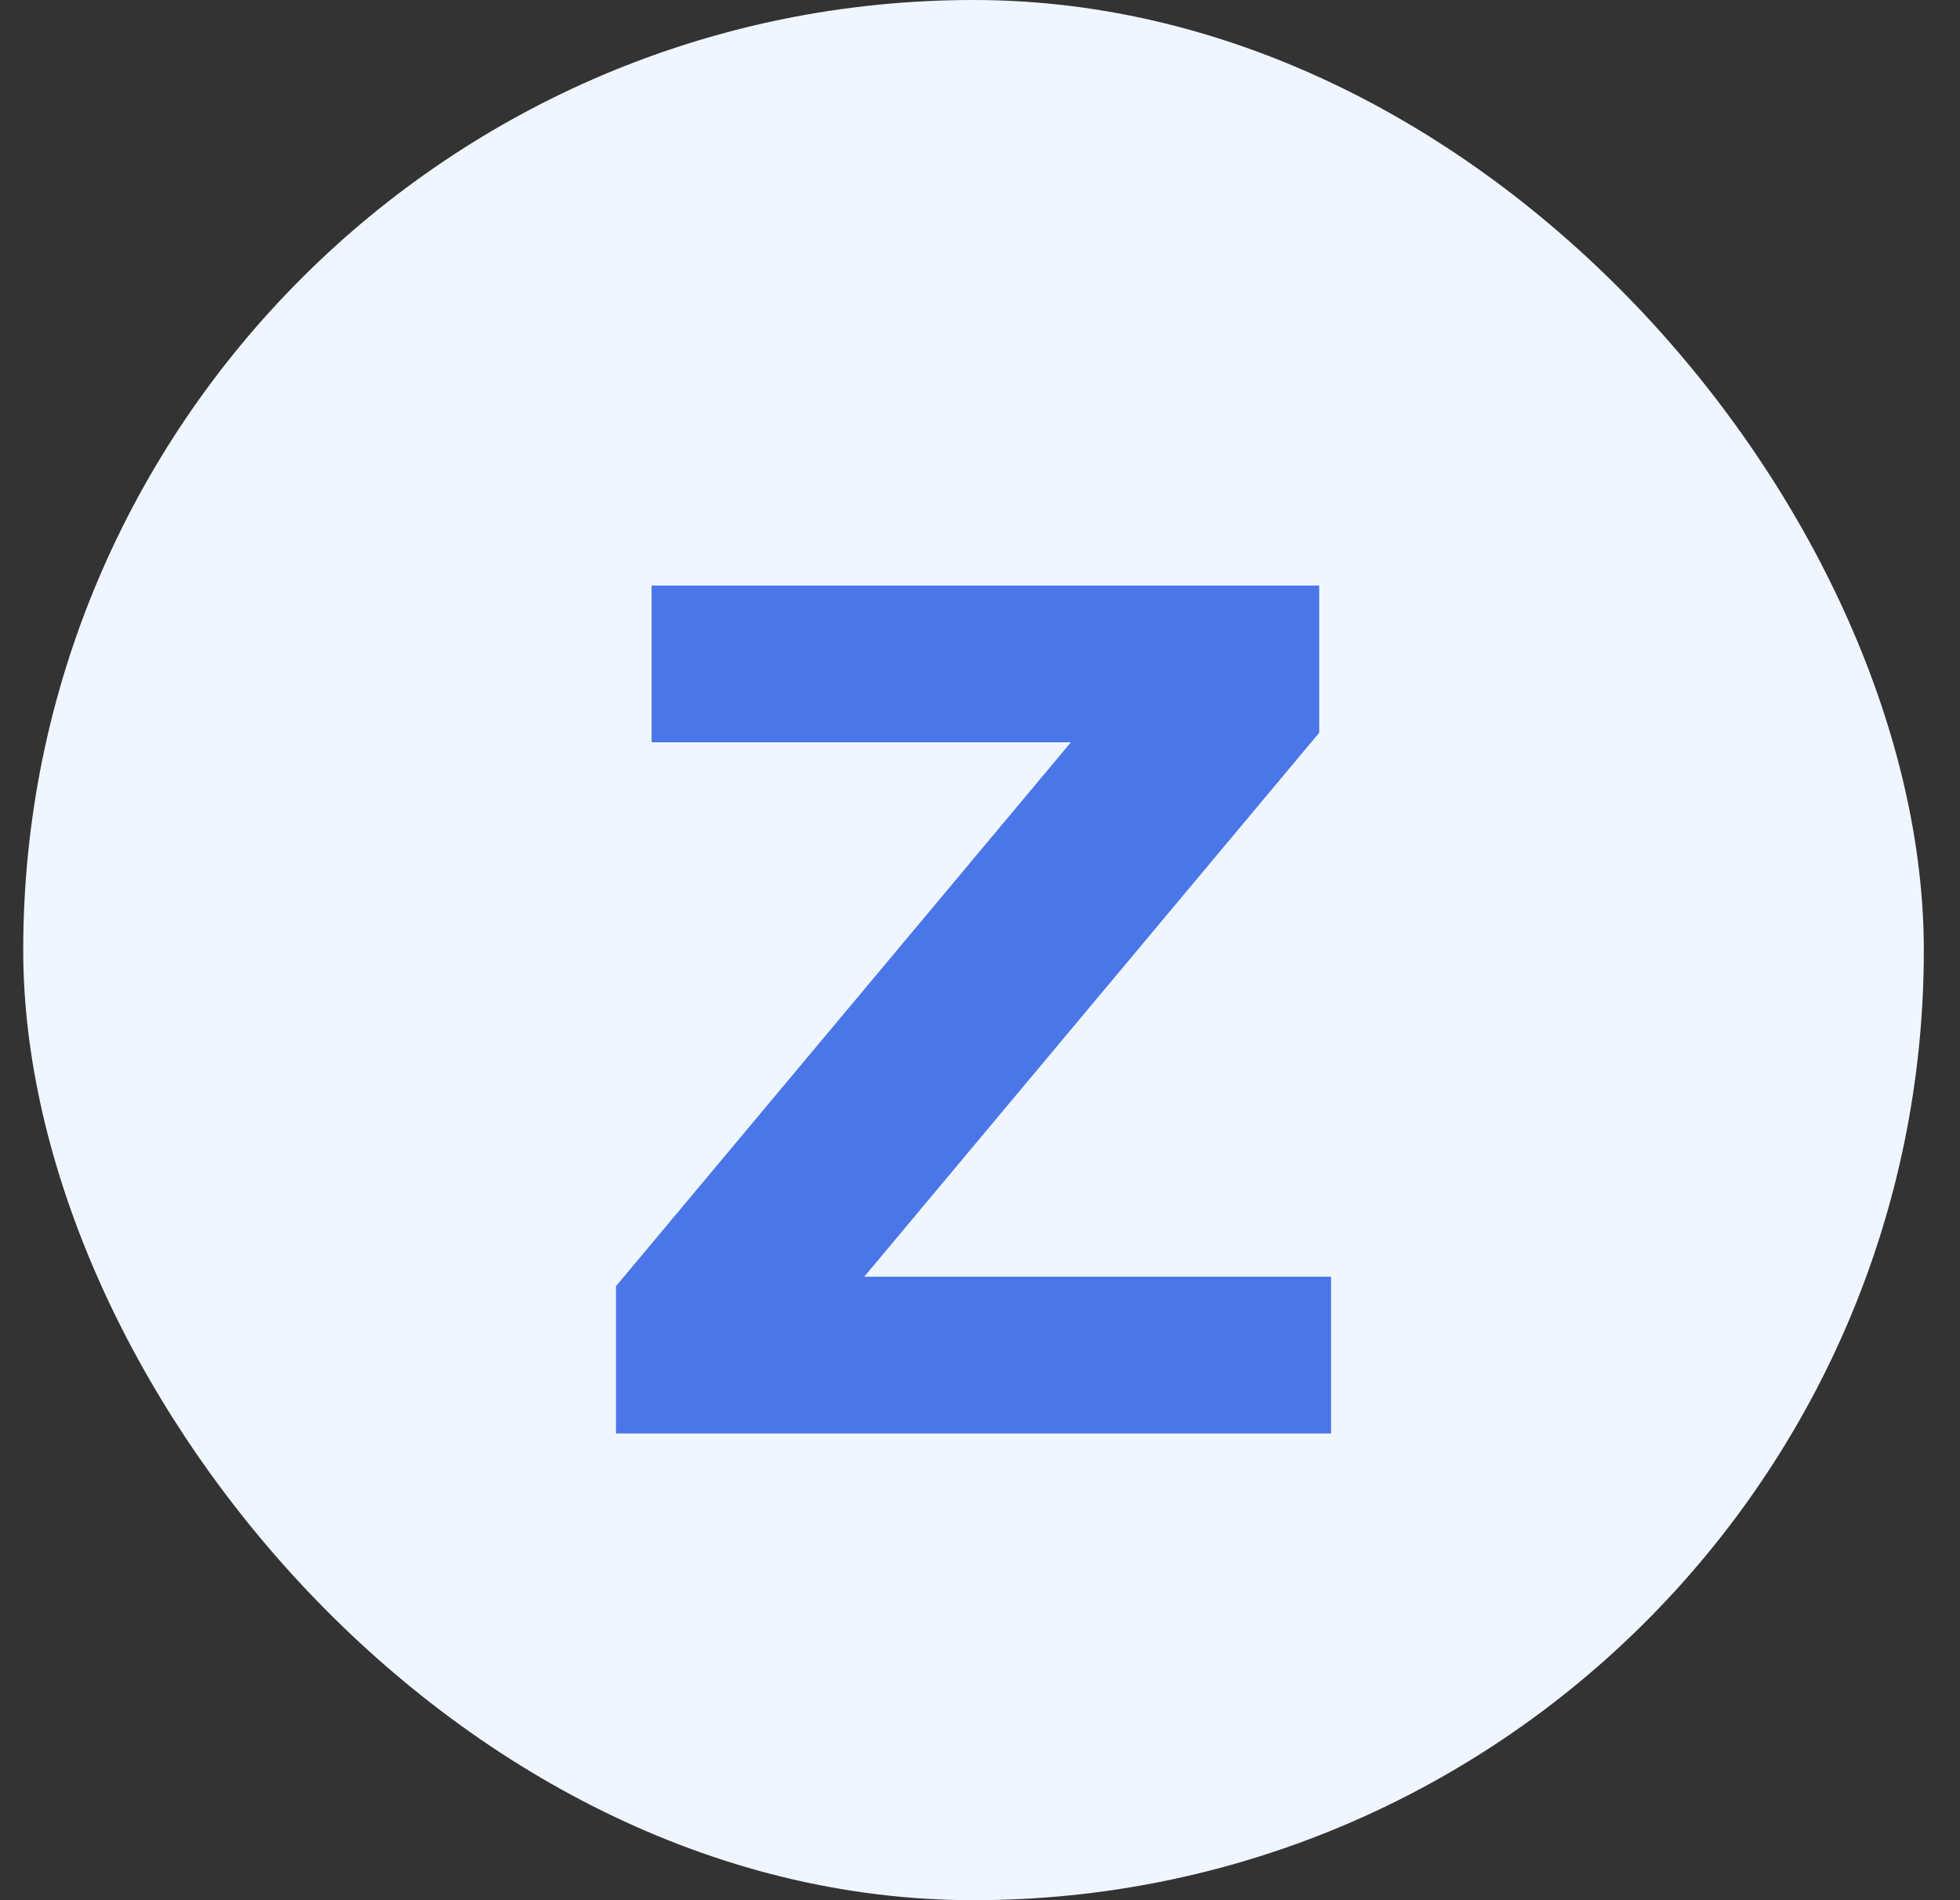
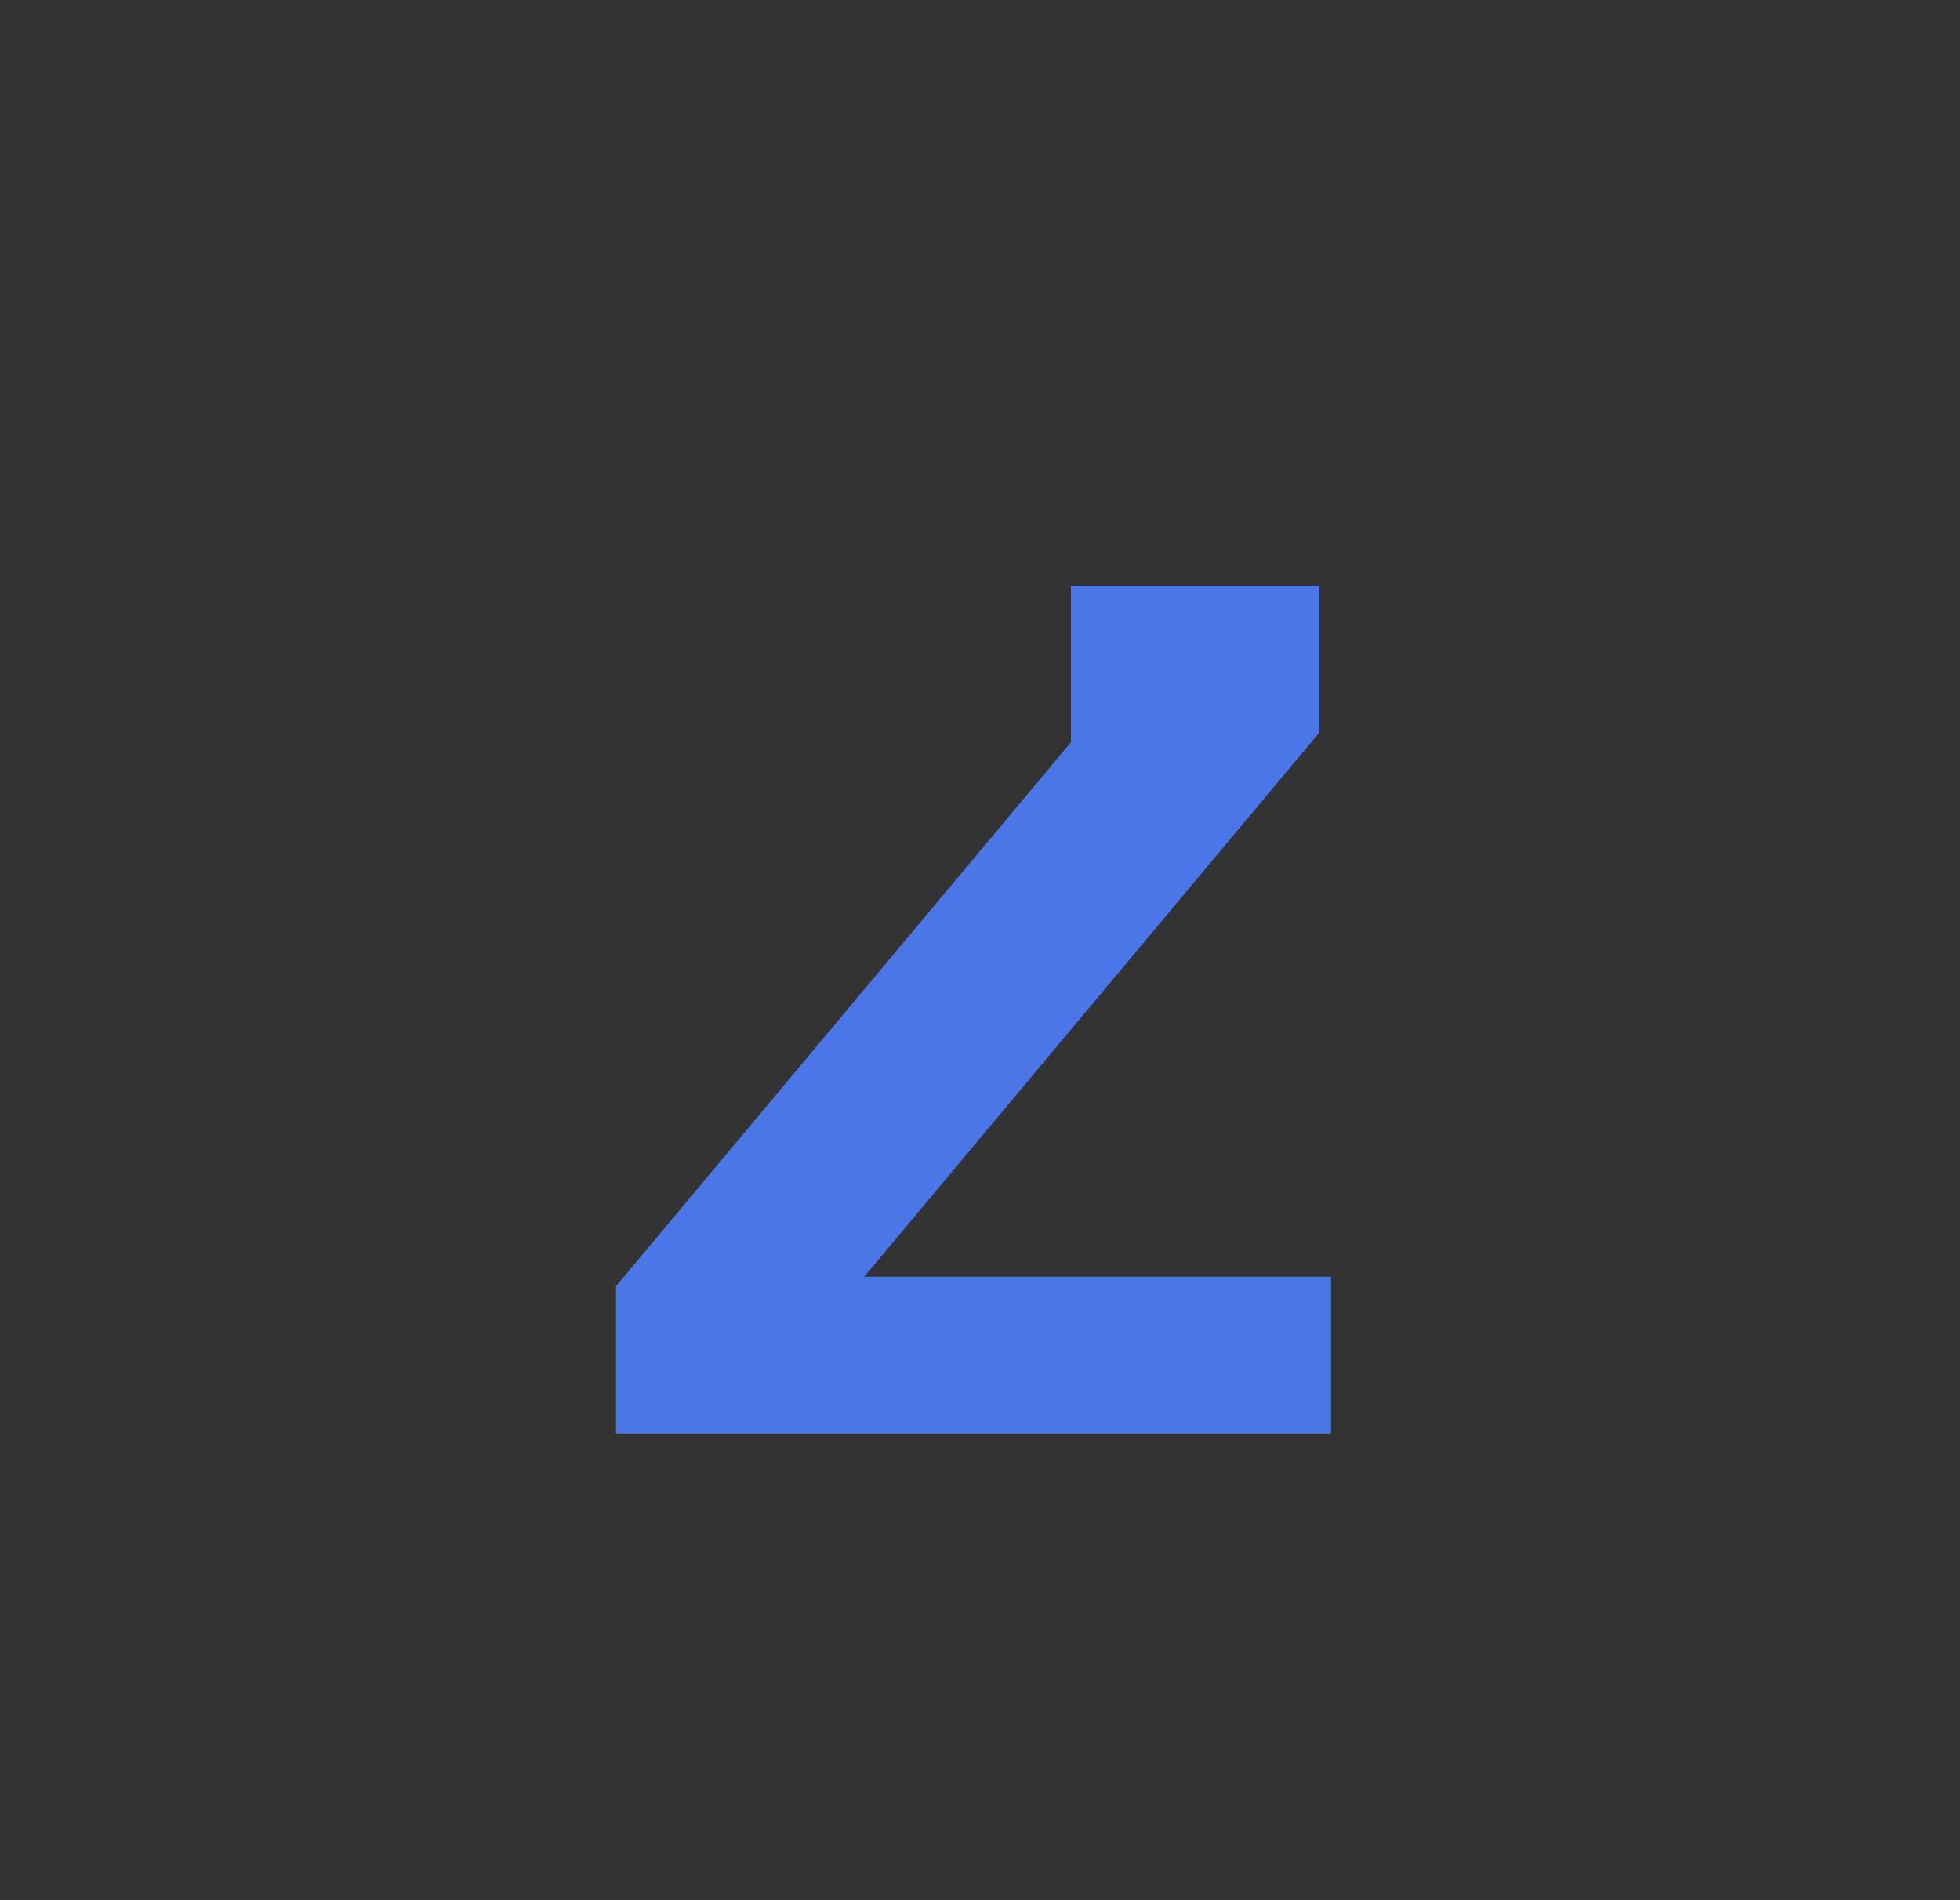
<svg xmlns="http://www.w3.org/2000/svg" width="33" height="32" viewBox="0 0 33 32" fill="none">
  <rect x="0" y="0" width="33" height="32" fill="#333333" stroke="none" />
-   <rect x="0.391" width="32" height="32" rx="16" fill="#F0F6FF" />
-   <path d="M10.371 21.66L18.031 12.5H10.971V9.86H22.211V12.34L14.551 21.5H22.411V24.14H10.371V21.66Z" fill="#4A76E8" />
+   <path d="M10.371 21.66L18.031 12.5V9.86H22.211V12.34L14.551 21.5H22.411V24.14H10.371V21.66Z" fill="#4A76E8" />
</svg>